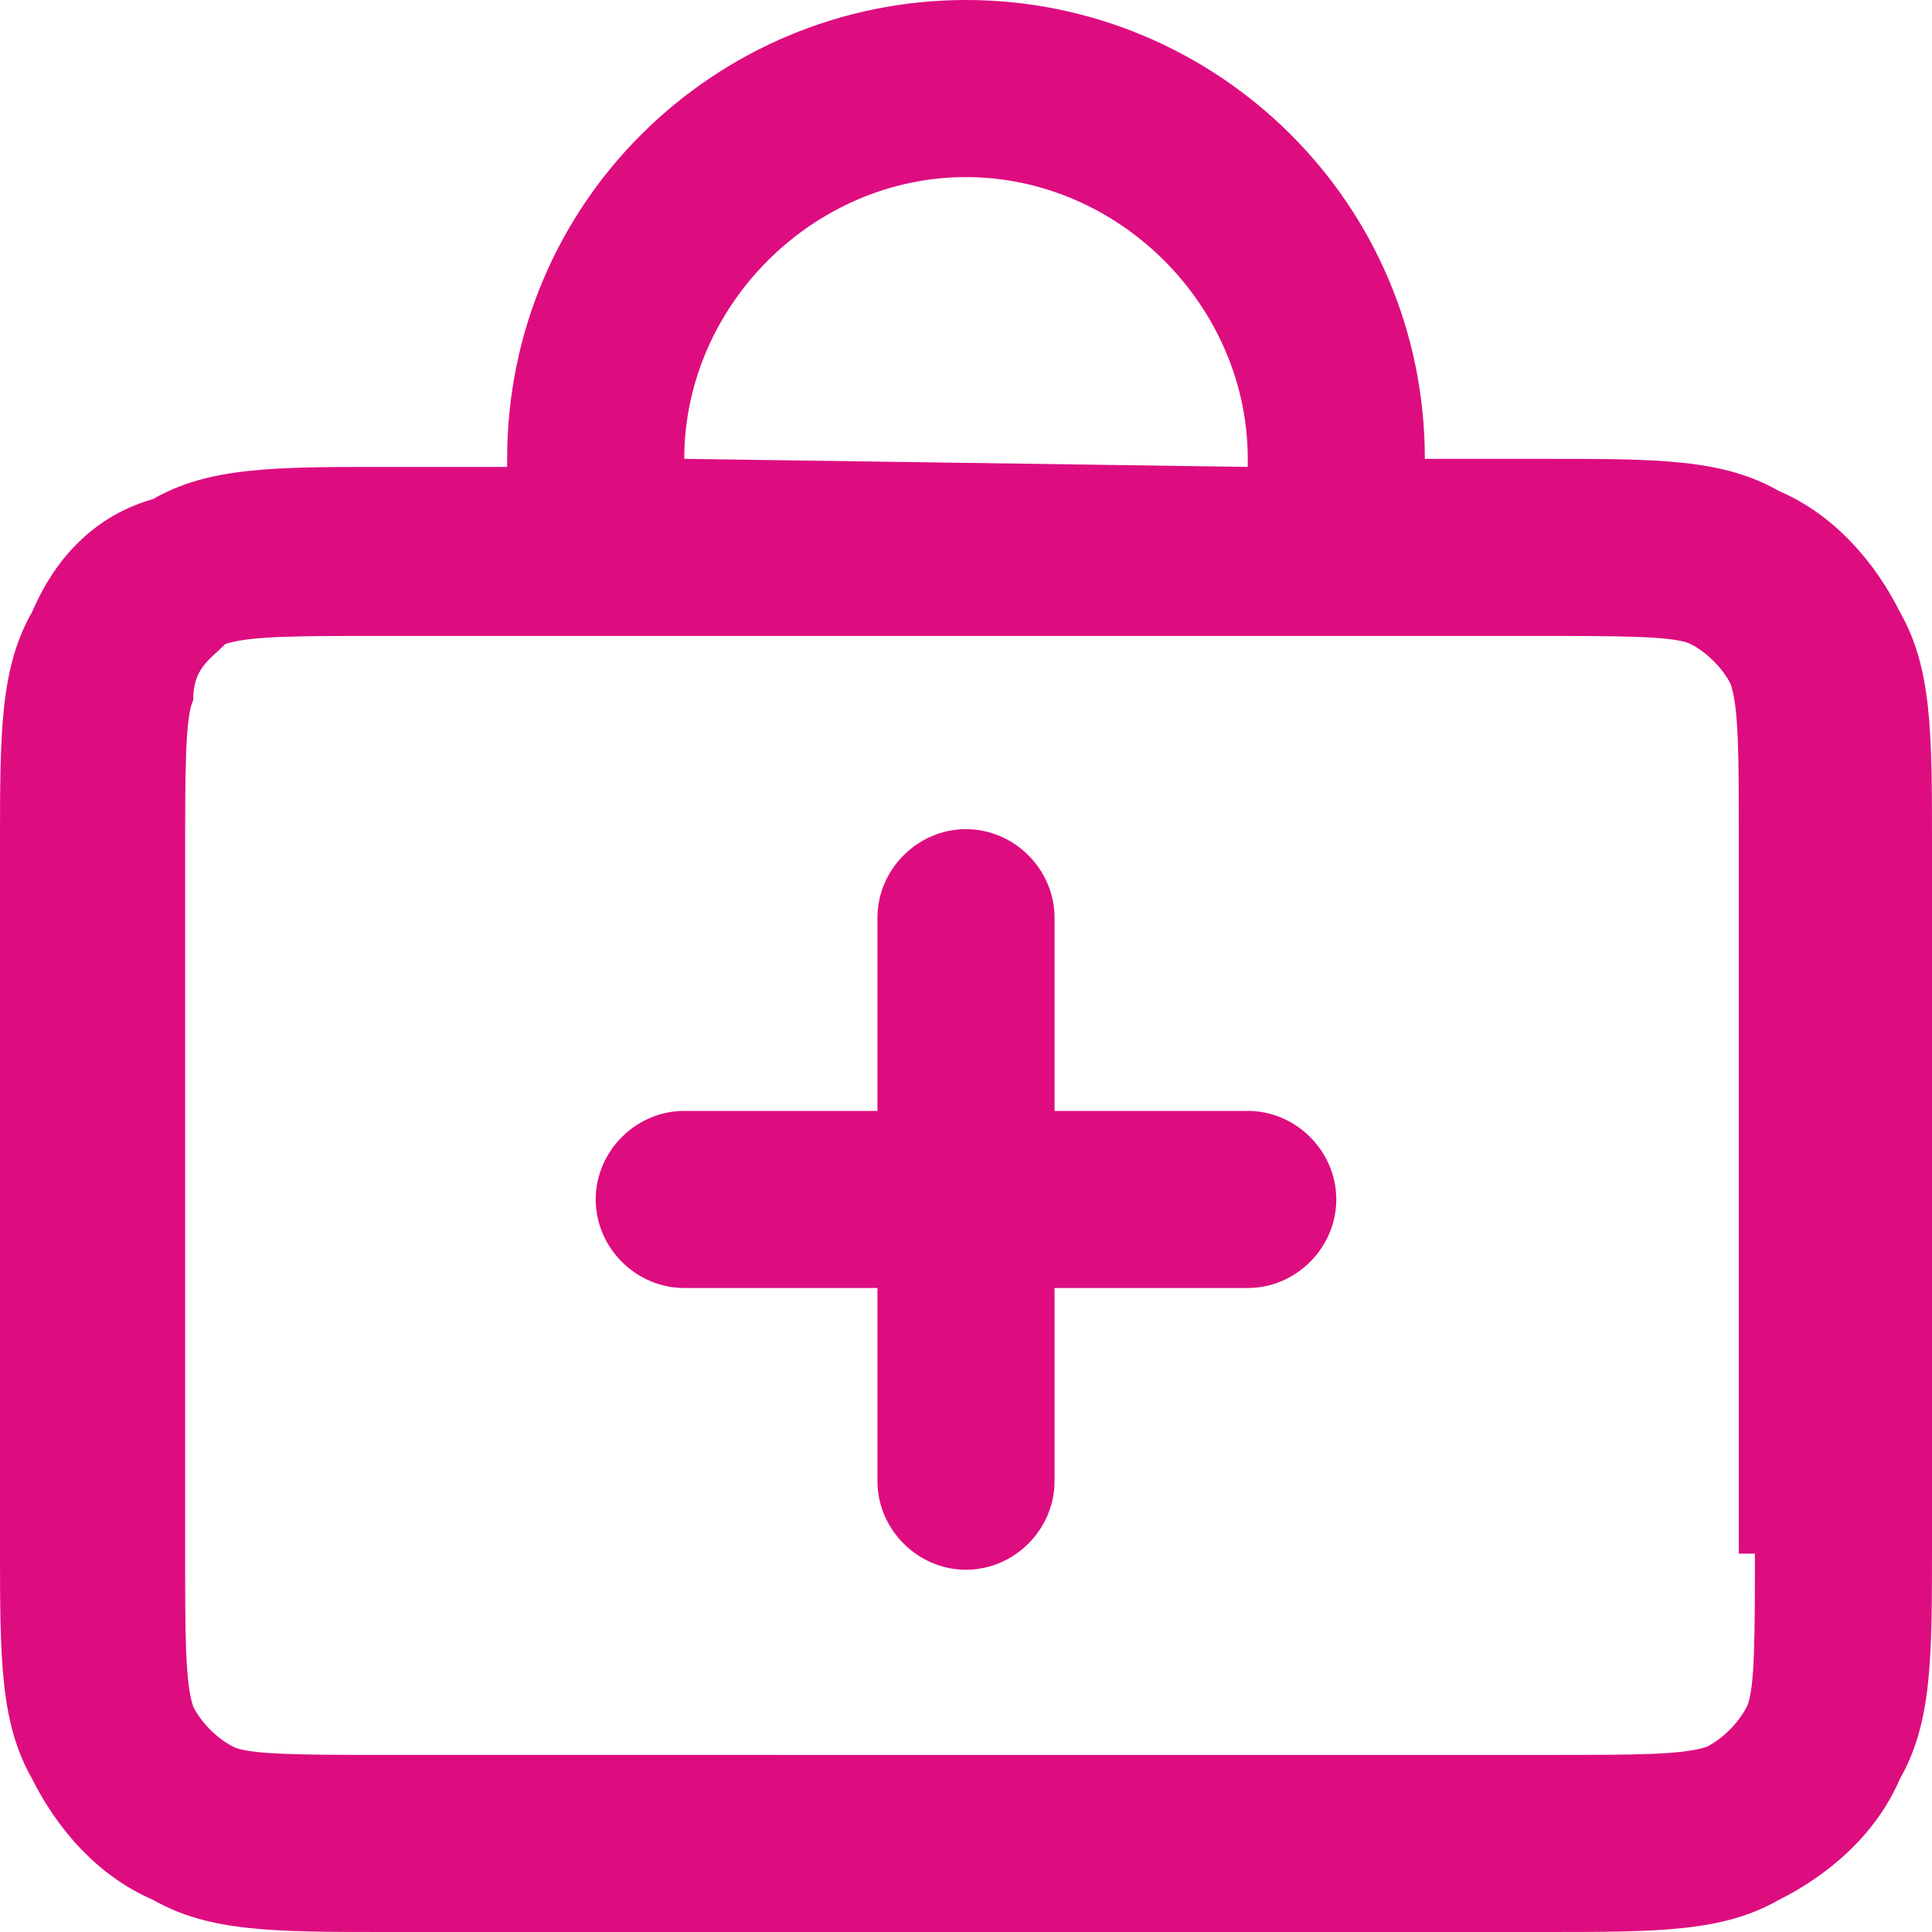
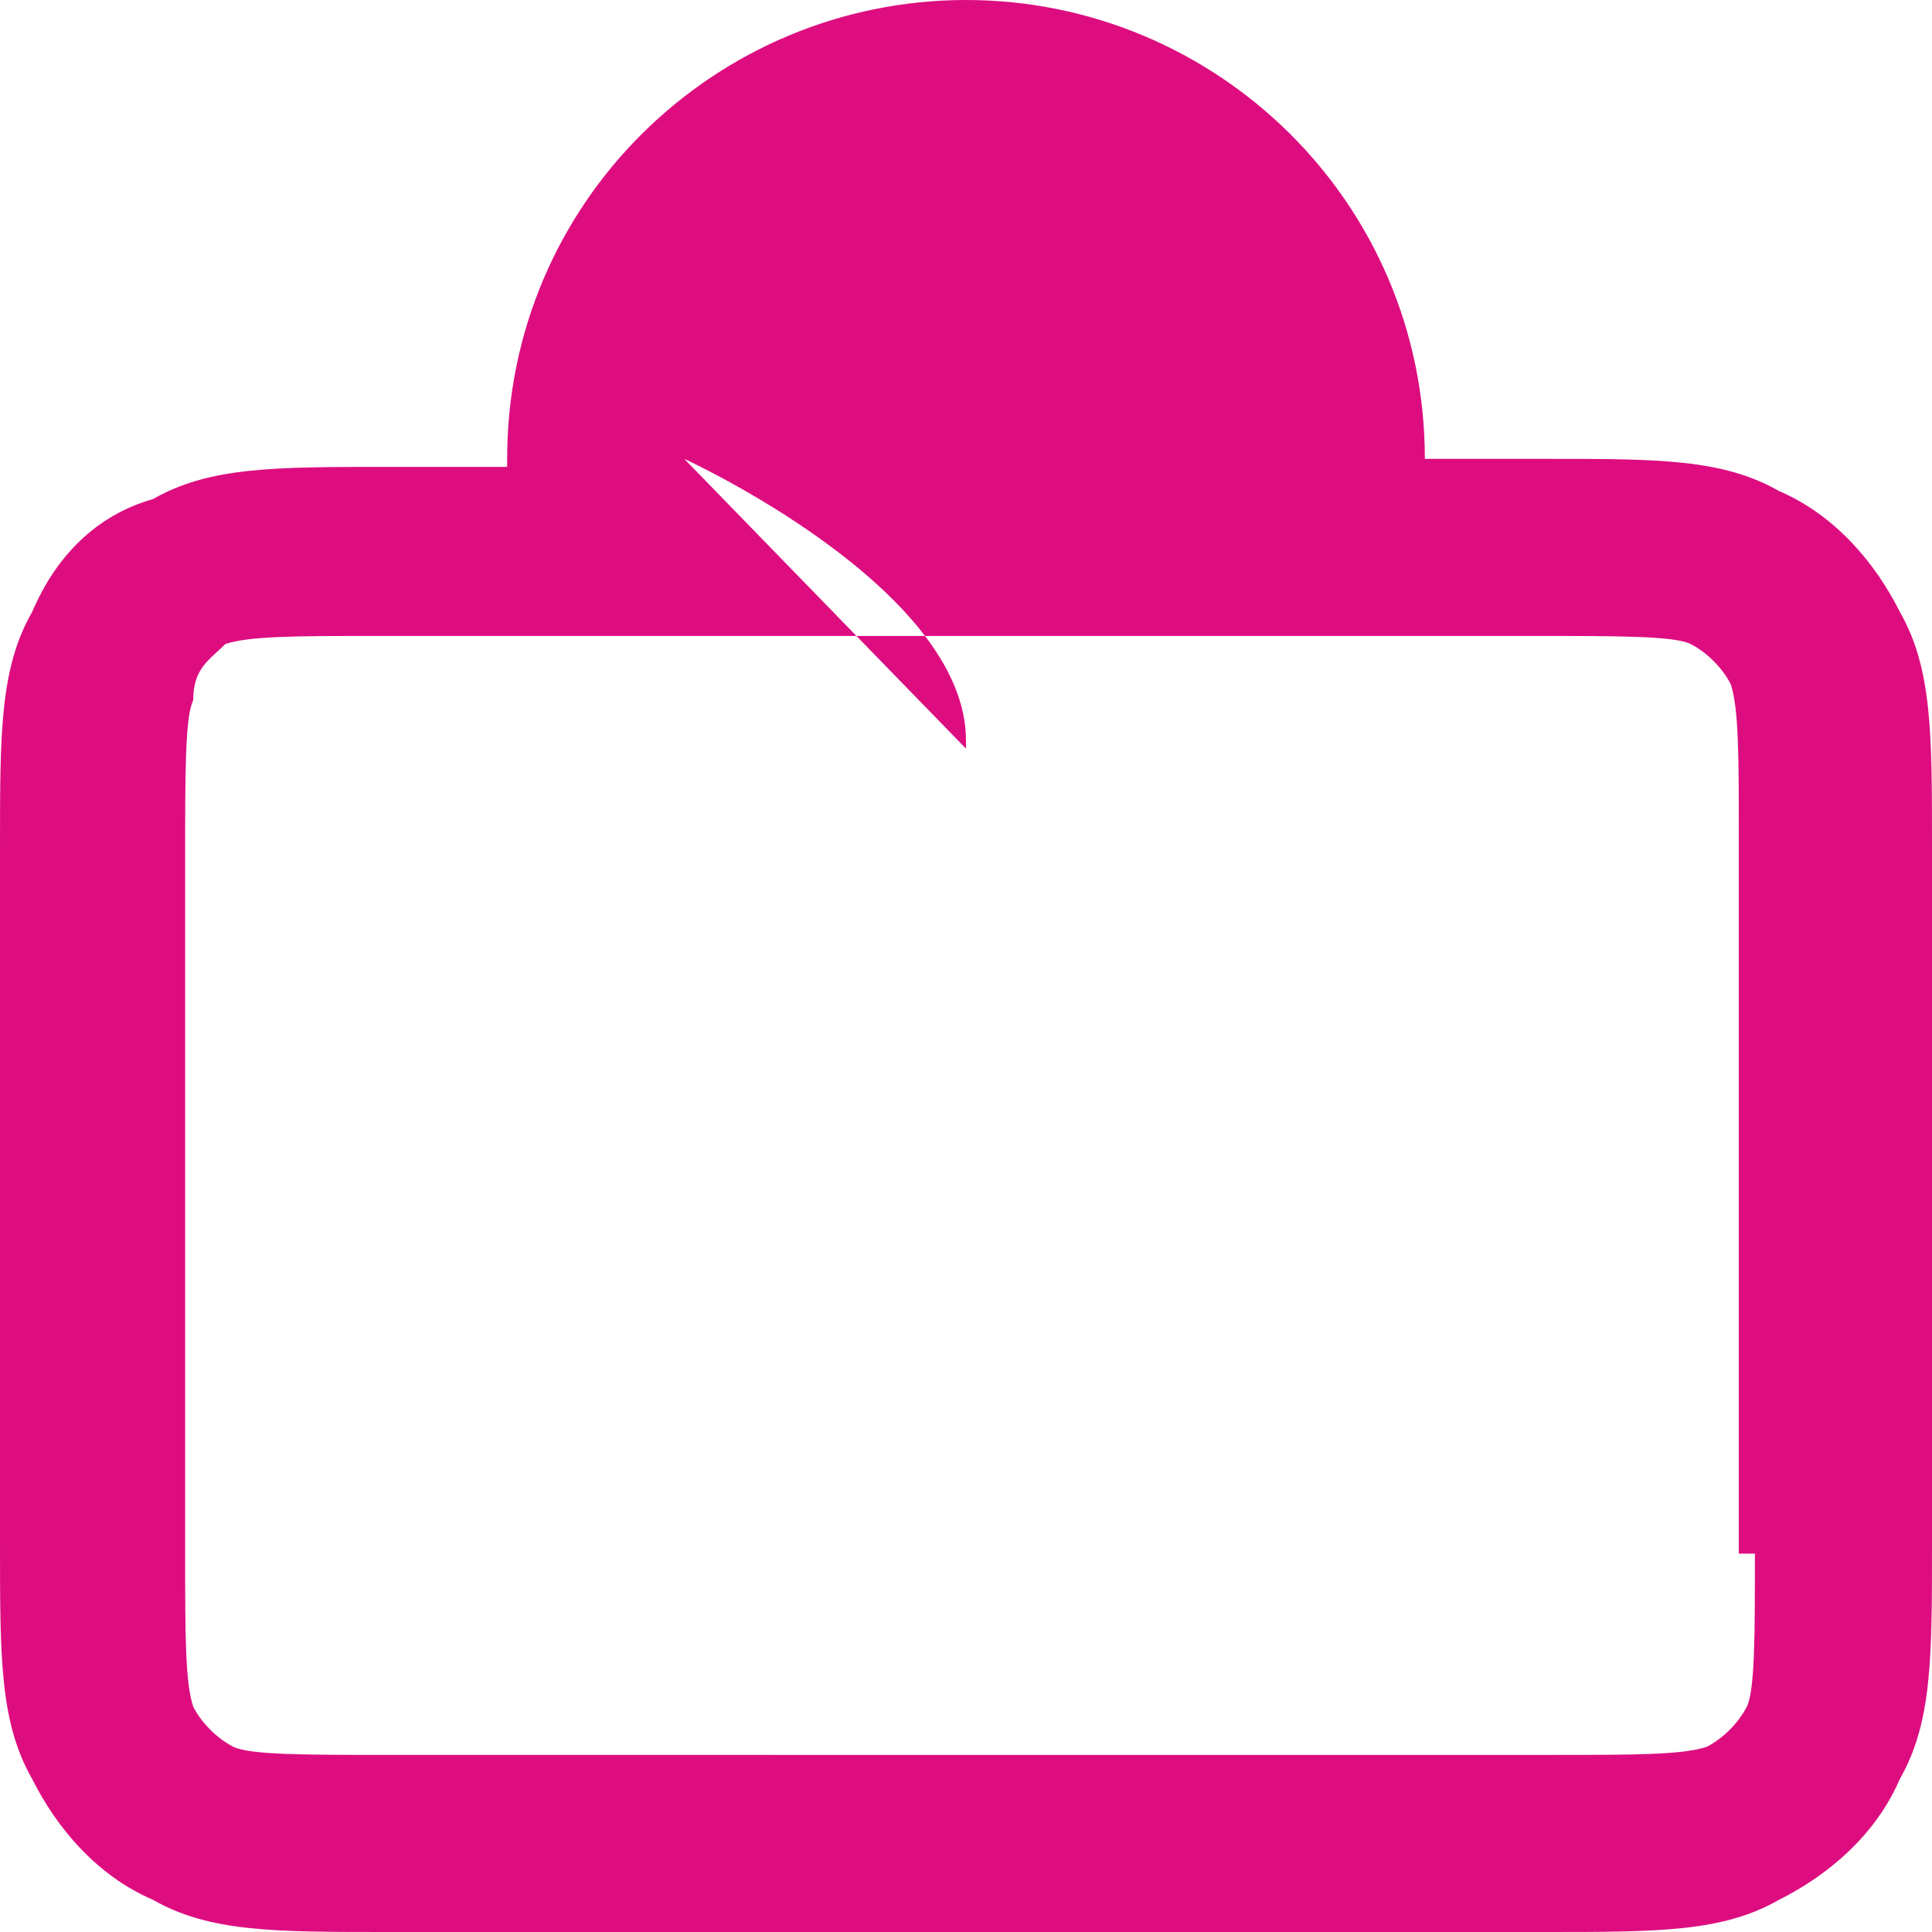
<svg xmlns="http://www.w3.org/2000/svg" version="1.1" id="Layer_1" x="0px" y="0px" viewBox="0 0 24 24" style="enable-background:new 0 0 24 24;" xml:space="preserve">
  <style type="text/css">
	.st0{fill:#DD0D80;}
</style>
  <g>
-     <path class="st0" d="M15.5,13.8h-2.4v-2.4c0-0.6-0.5-1.1-1.1-1.1s-1.1,0.5-1.1,1.1v2.4H8.5c-0.6,0-1.1,0.5-1.1,1.1S7.9,16,8.5,16   h2.4v2.4c0,0.6,0.5,1.1,1.1,1.1s1.1-0.5,1.1-1.1V16h2.4c0.6,0,1.1-0.5,1.1-1.1S16.1,13.8,15.5,13.8z" />
-     <path class="st0" d="M23.6,7.6c-0.3-0.6-0.8-1.2-1.5-1.5c-0.7-0.4-1.5-0.4-2.9-0.4h-1.5l0,0C17.7,2.5,15.1,0,12,0S6.3,2.5,6.3,5.7   v0.1H4.8c-1.4,0-2.2,0-2.9,0.4C1.2,6.4,0.7,6.9,0.4,7.6C0,8.3,0,9.1,0,10.5v8.7c0,1.4,0,2.2,0.4,2.9c0.3,0.6,0.8,1.2,1.5,1.5   C2.6,24,3.4,24,4.8,24h14.4c1.4,0,2.2,0,2.9-0.4c0.6-0.3,1.2-0.8,1.5-1.5c0.4-0.7,0.4-1.5,0.4-2.9v-8.7C24,9.1,24,8.3,23.6,7.6z    M8.5,5.7c0-1.9,1.6-3.5,3.5-3.5s3.5,1.6,3.5,3.5v0.1L8.5,5.7L8.5,5.7z M21.8,19.3c0,1,0,1.7-0.1,1.9c-0.1,0.2-0.3,0.4-0.5,0.5   c-0.3,0.1-0.9,0.1-1.9,0.1H4.8c-1,0-1.7,0-1.9-0.1s-0.4-0.3-0.5-0.5c-0.1-0.3-0.1-0.9-0.1-1.9v-8.7c0-1,0-1.7,0.1-1.9   c0-0.4,0.2-0.5,0.4-0.7c0.3-0.1,0.9-0.1,1.9-0.1h14.4c1,0,1.7,0,1.9,0.1c0.2,0.1,0.4,0.3,0.5,0.5c0.1,0.3,0.1,0.9,0.1,1.9v8.9H21.8   z" />
+     <path class="st0" d="M23.6,7.6c-0.3-0.6-0.8-1.2-1.5-1.5c-0.7-0.4-1.5-0.4-2.9-0.4h-1.5l0,0C17.7,2.5,15.1,0,12,0S6.3,2.5,6.3,5.7   v0.1H4.8c-1.4,0-2.2,0-2.9,0.4C1.2,6.4,0.7,6.9,0.4,7.6C0,8.3,0,9.1,0,10.5v8.7c0,1.4,0,2.2,0.4,2.9c0.3,0.6,0.8,1.2,1.5,1.5   C2.6,24,3.4,24,4.8,24h14.4c1.4,0,2.2,0,2.9-0.4c0.6-0.3,1.2-0.8,1.5-1.5c0.4-0.7,0.4-1.5,0.4-2.9v-8.7C24,9.1,24,8.3,23.6,7.6z    M8.5,5.7s3.5,1.6,3.5,3.5v0.1L8.5,5.7L8.5,5.7z M21.8,19.3c0,1,0,1.7-0.1,1.9c-0.1,0.2-0.3,0.4-0.5,0.5   c-0.3,0.1-0.9,0.1-1.9,0.1H4.8c-1,0-1.7,0-1.9-0.1s-0.4-0.3-0.5-0.5c-0.1-0.3-0.1-0.9-0.1-1.9v-8.7c0-1,0-1.7,0.1-1.9   c0-0.4,0.2-0.5,0.4-0.7c0.3-0.1,0.9-0.1,1.9-0.1h14.4c1,0,1.7,0,1.9,0.1c0.2,0.1,0.4,0.3,0.5,0.5c0.1,0.3,0.1,0.9,0.1,1.9v8.9H21.8   z" />
  </g>
</svg>